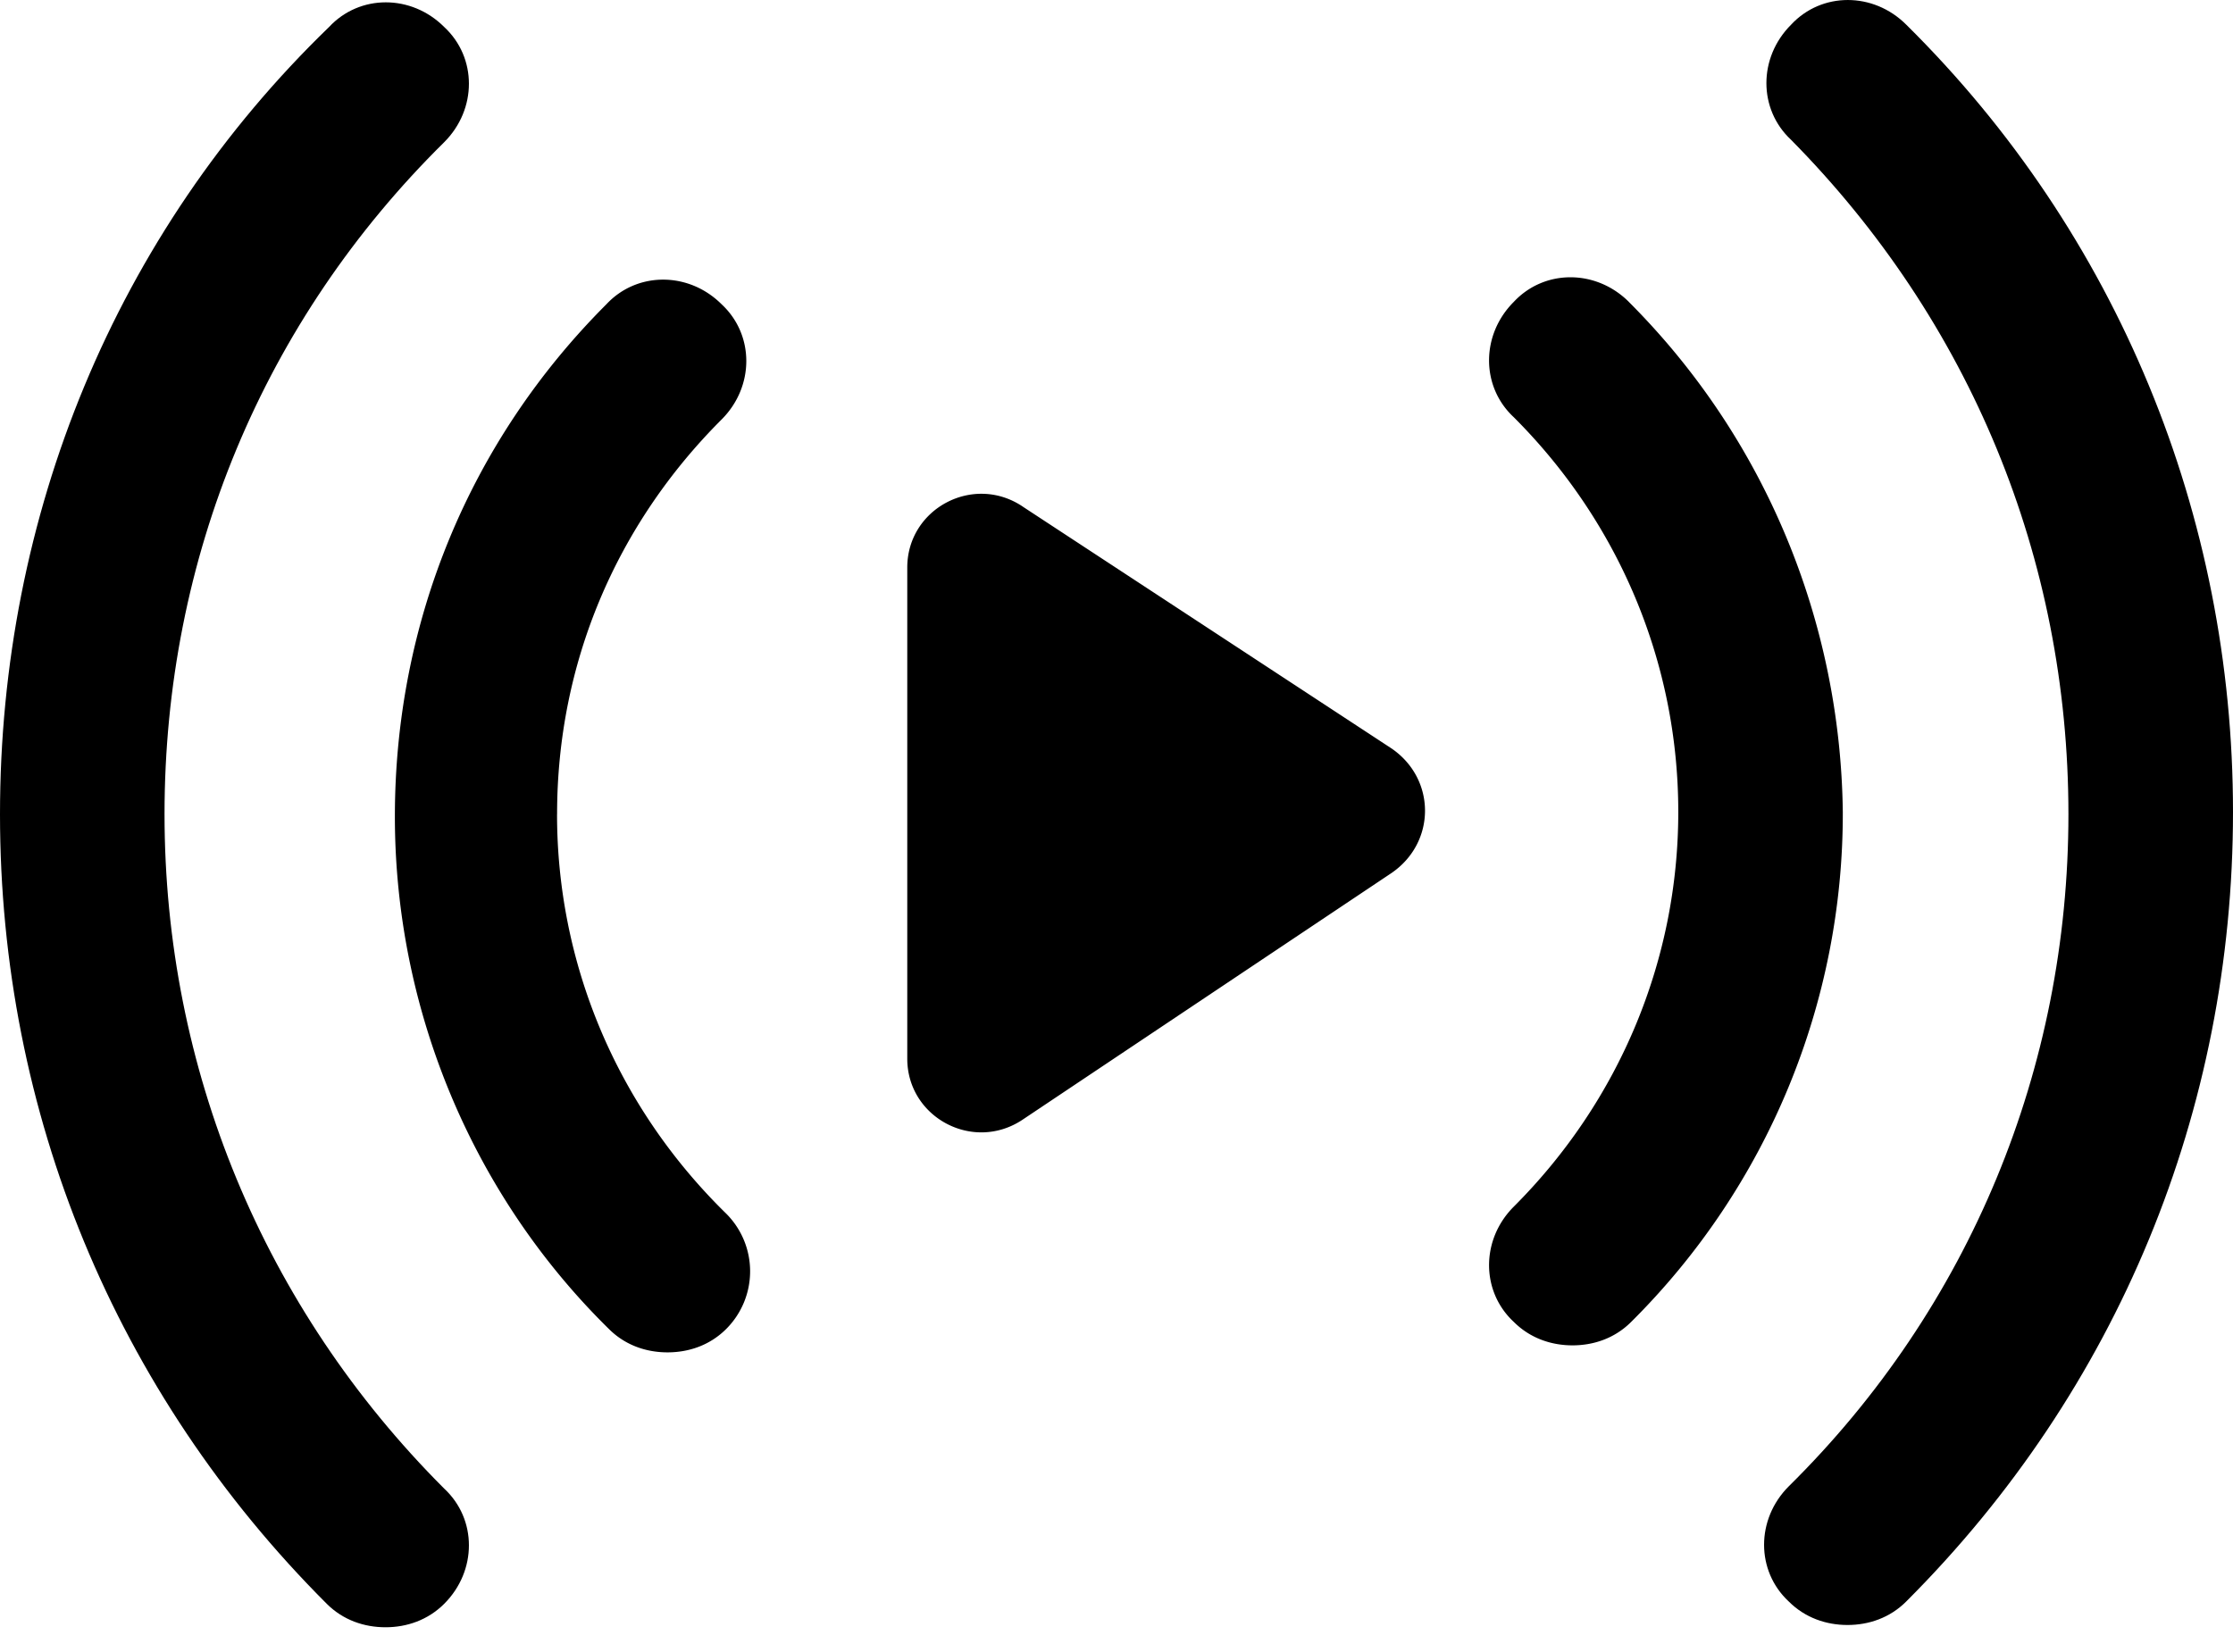
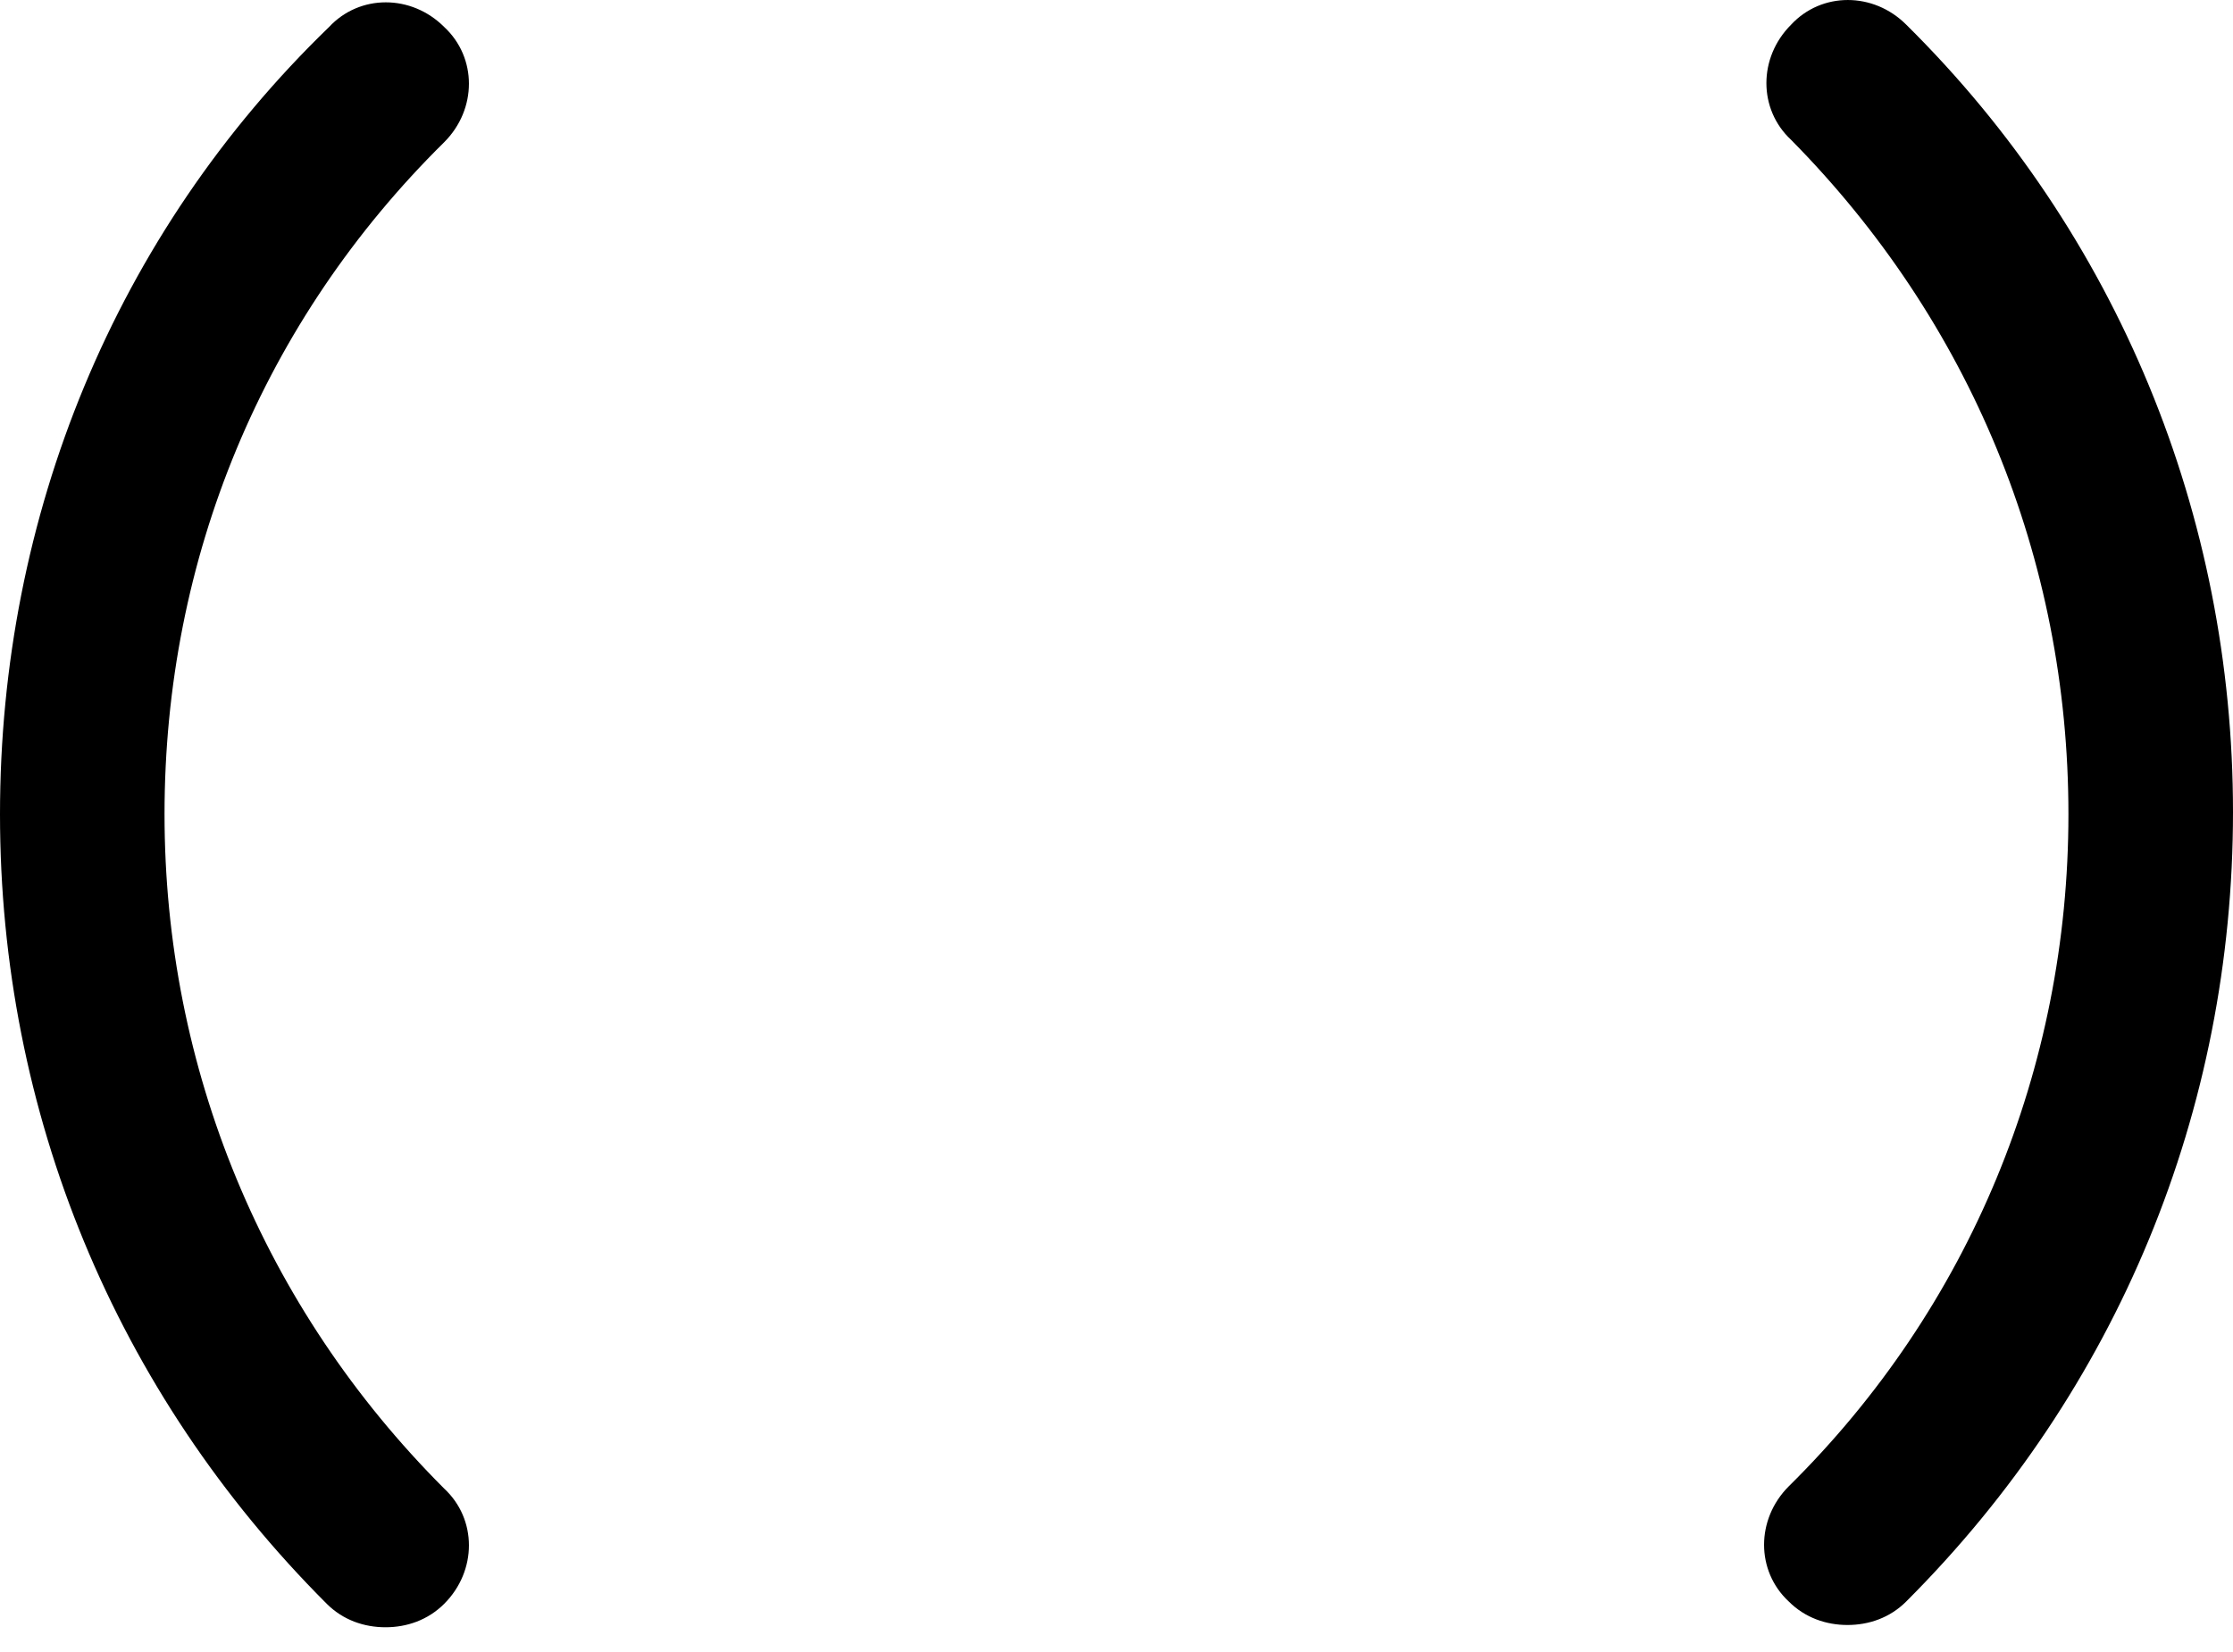
<svg xmlns="http://www.w3.org/2000/svg" viewBox="0 0 50 37">
  <g fill="#000" fill-rule="nonzero">
    <path d="M42.684.553c-.737-.737-1.895-.737-2.579 0-.737.736-.737 1.894 0 2.579 4 4.052 6.21 9.368 6.21 15.105 0 5.684-2.21 11.052-6.262 15.052-.737.737-.737 1.895 0 2.58.368.368.842.526 1.315.526.474 0 .948-.158 1.316-.527 4.737-4.736 7.316-11 7.316-17.684 0-6.631-2.579-12.947-7.316-17.631zM3.684 18.237c0-5.737 2.21-11.053 6.263-15.053.737-.737.737-1.895 0-2.579-.736-.737-1.894-.737-2.579 0C2.578 5.237 0 11.553 0 18.237 0 24.92 2.579 31.184 7.316 35.92c.368.368.842.526 1.316.526.473 0 .947-.158 1.315-.526.737-.737.737-1.895 0-2.579-4.052-4.053-6.263-9.42-6.263-15.105z" />
-     <path d="M36.474 6.763c-.737-.737-1.895-.737-2.58 0-.736.737-.736 1.895 0 2.58 2.37 2.368 3.685 5.525 3.685 8.841 0 3.316-1.316 6.474-3.684 8.842-.737.737-.737 1.895 0 2.58.368.368.842.526 1.316.526.473 0 .947-.158 1.315-.527a16.045 16.045 0 004.737-11.42c-.052-4.264-1.737-8.37-4.79-11.422zM12.474 18.237c0-3.369 1.315-6.474 3.684-8.842.737-.737.737-1.895 0-2.58-.737-.736-1.895-.736-2.58 0-3.052 3.053-4.736 7.106-4.736 11.474 0 4.316 1.737 8.474 4.79 11.474.368.369.842.526 1.315.526.474 0 .948-.157 1.316-.526a1.826 1.826 0 000-2.579c-2.474-2.42-3.79-5.631-3.79-8.947zM22.895 11.342c-1.106-.737-2.58.053-2.58 1.369v11c0 1.315 1.474 2.105 2.58 1.368l8.263-5.526c1-.685 1-2.106 0-2.79l-8.263-5.42z" />
  </g>
</svg>